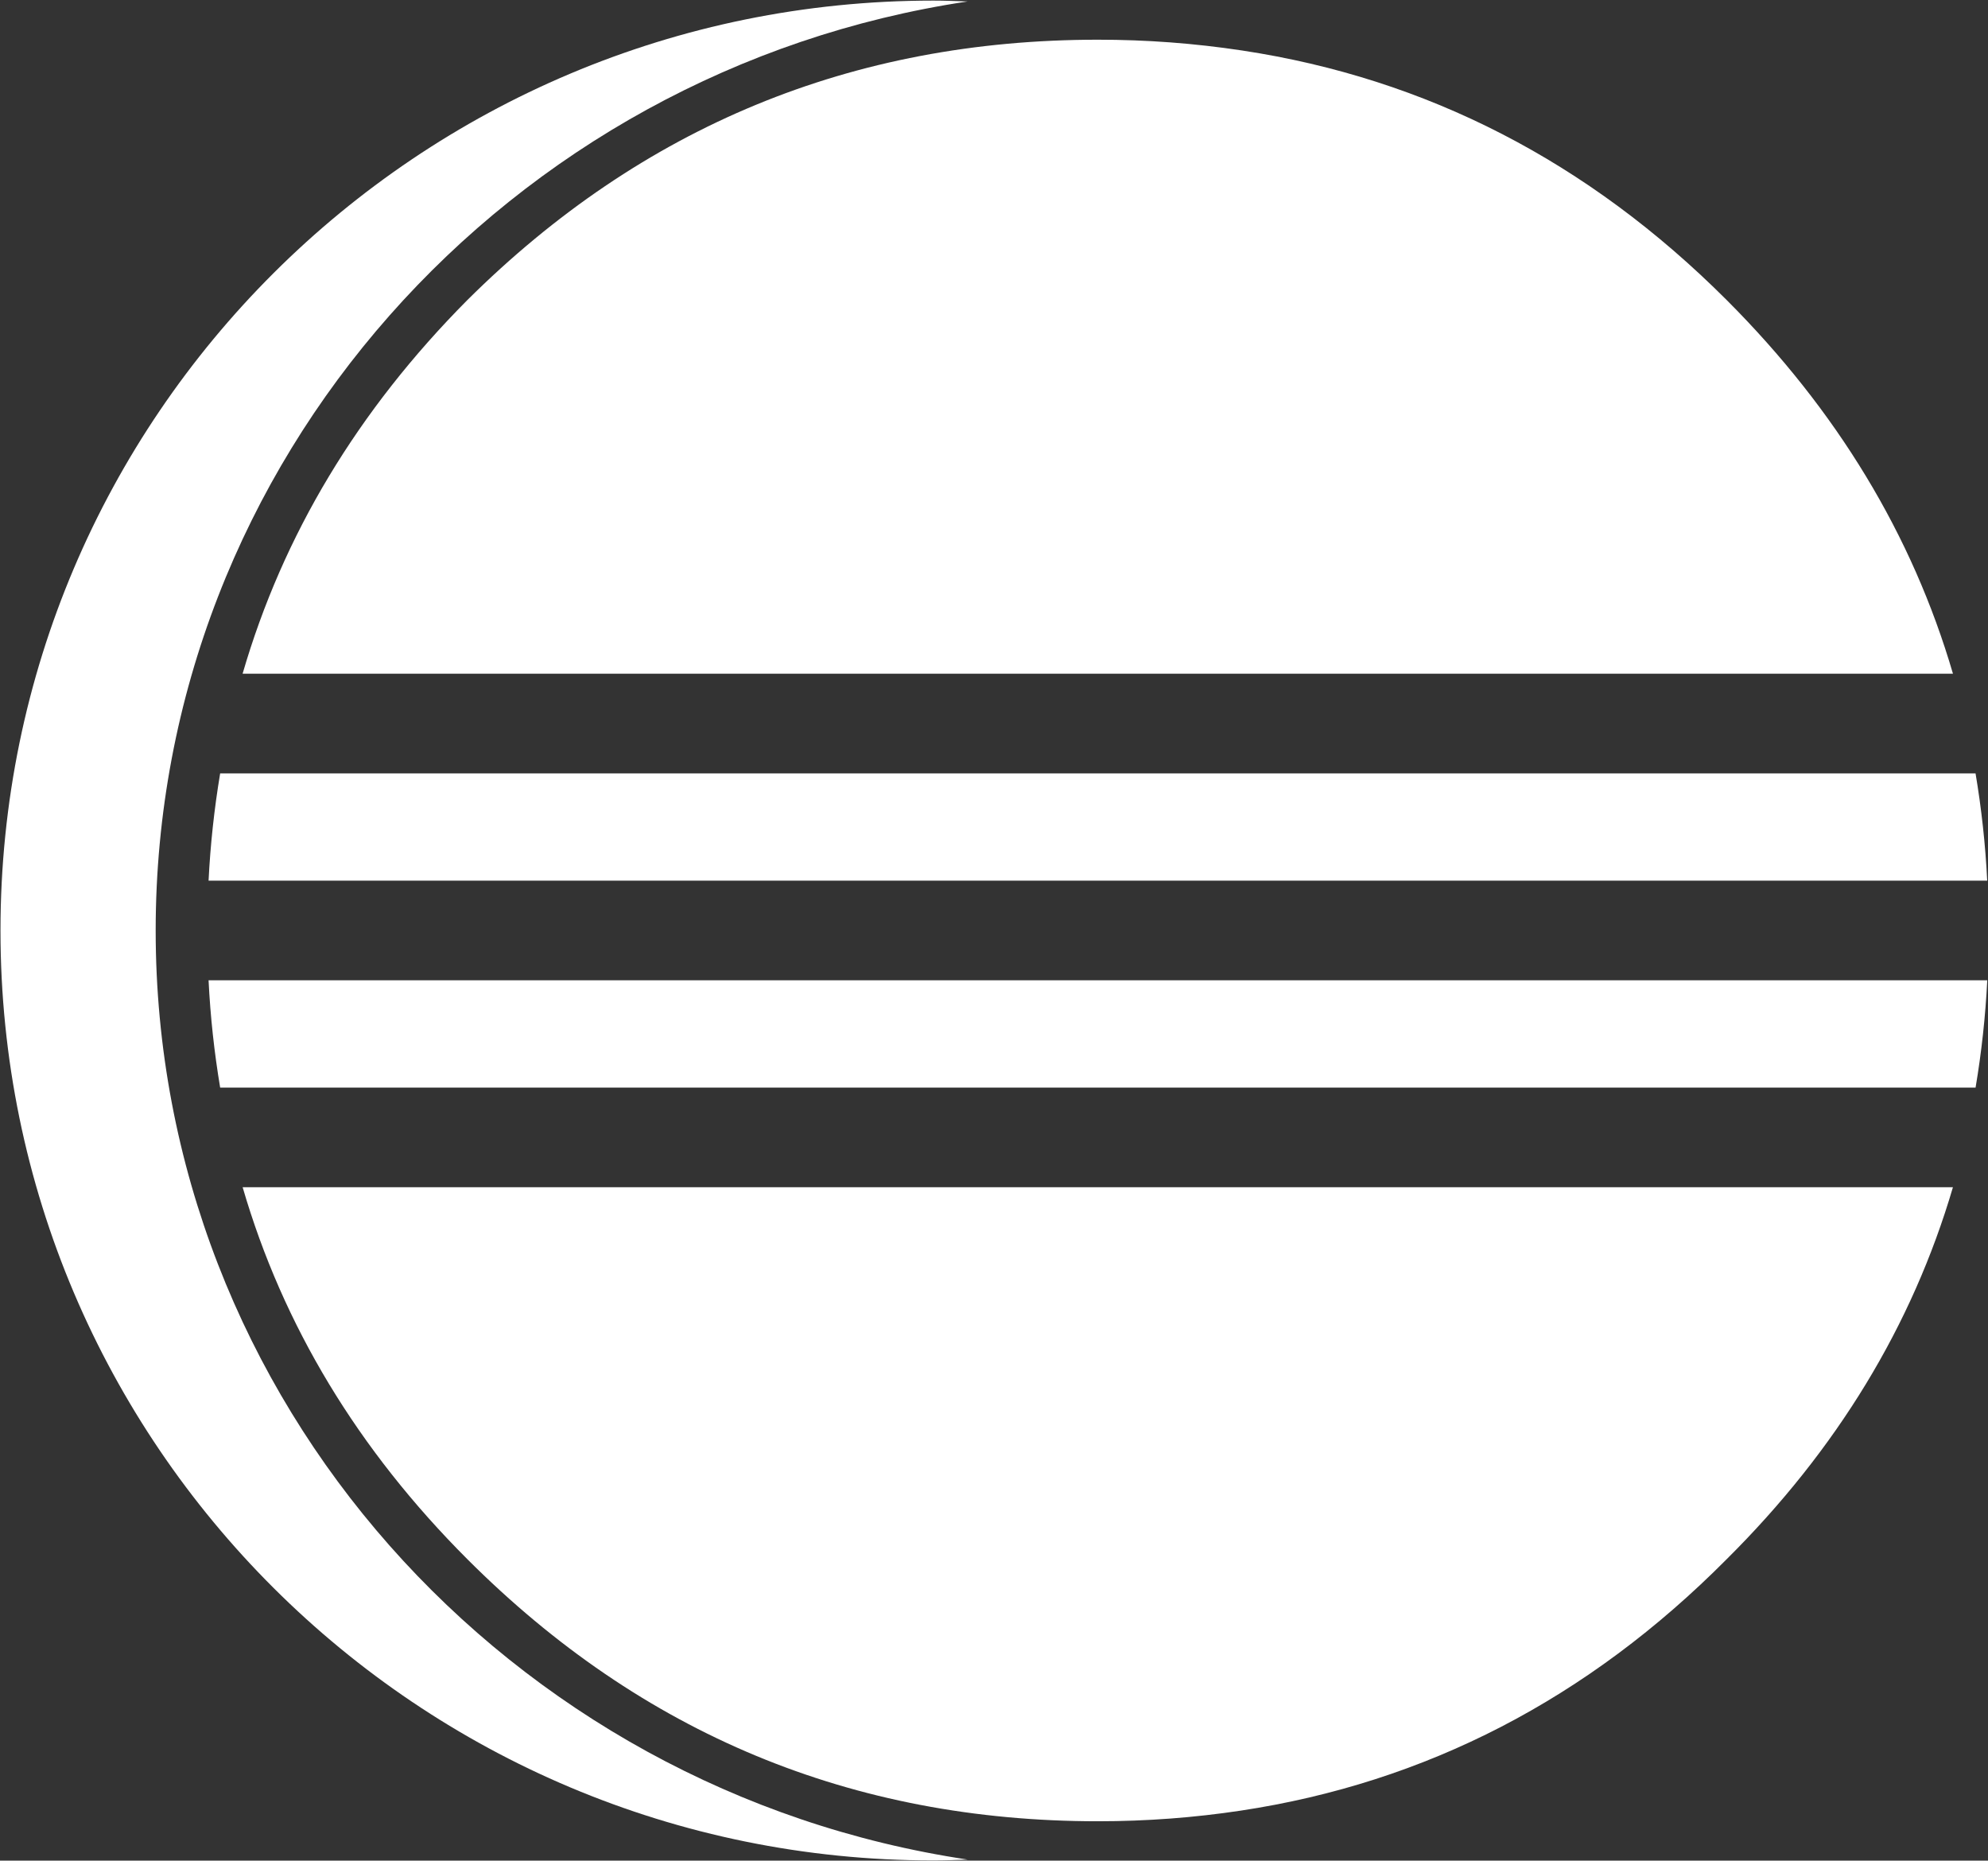
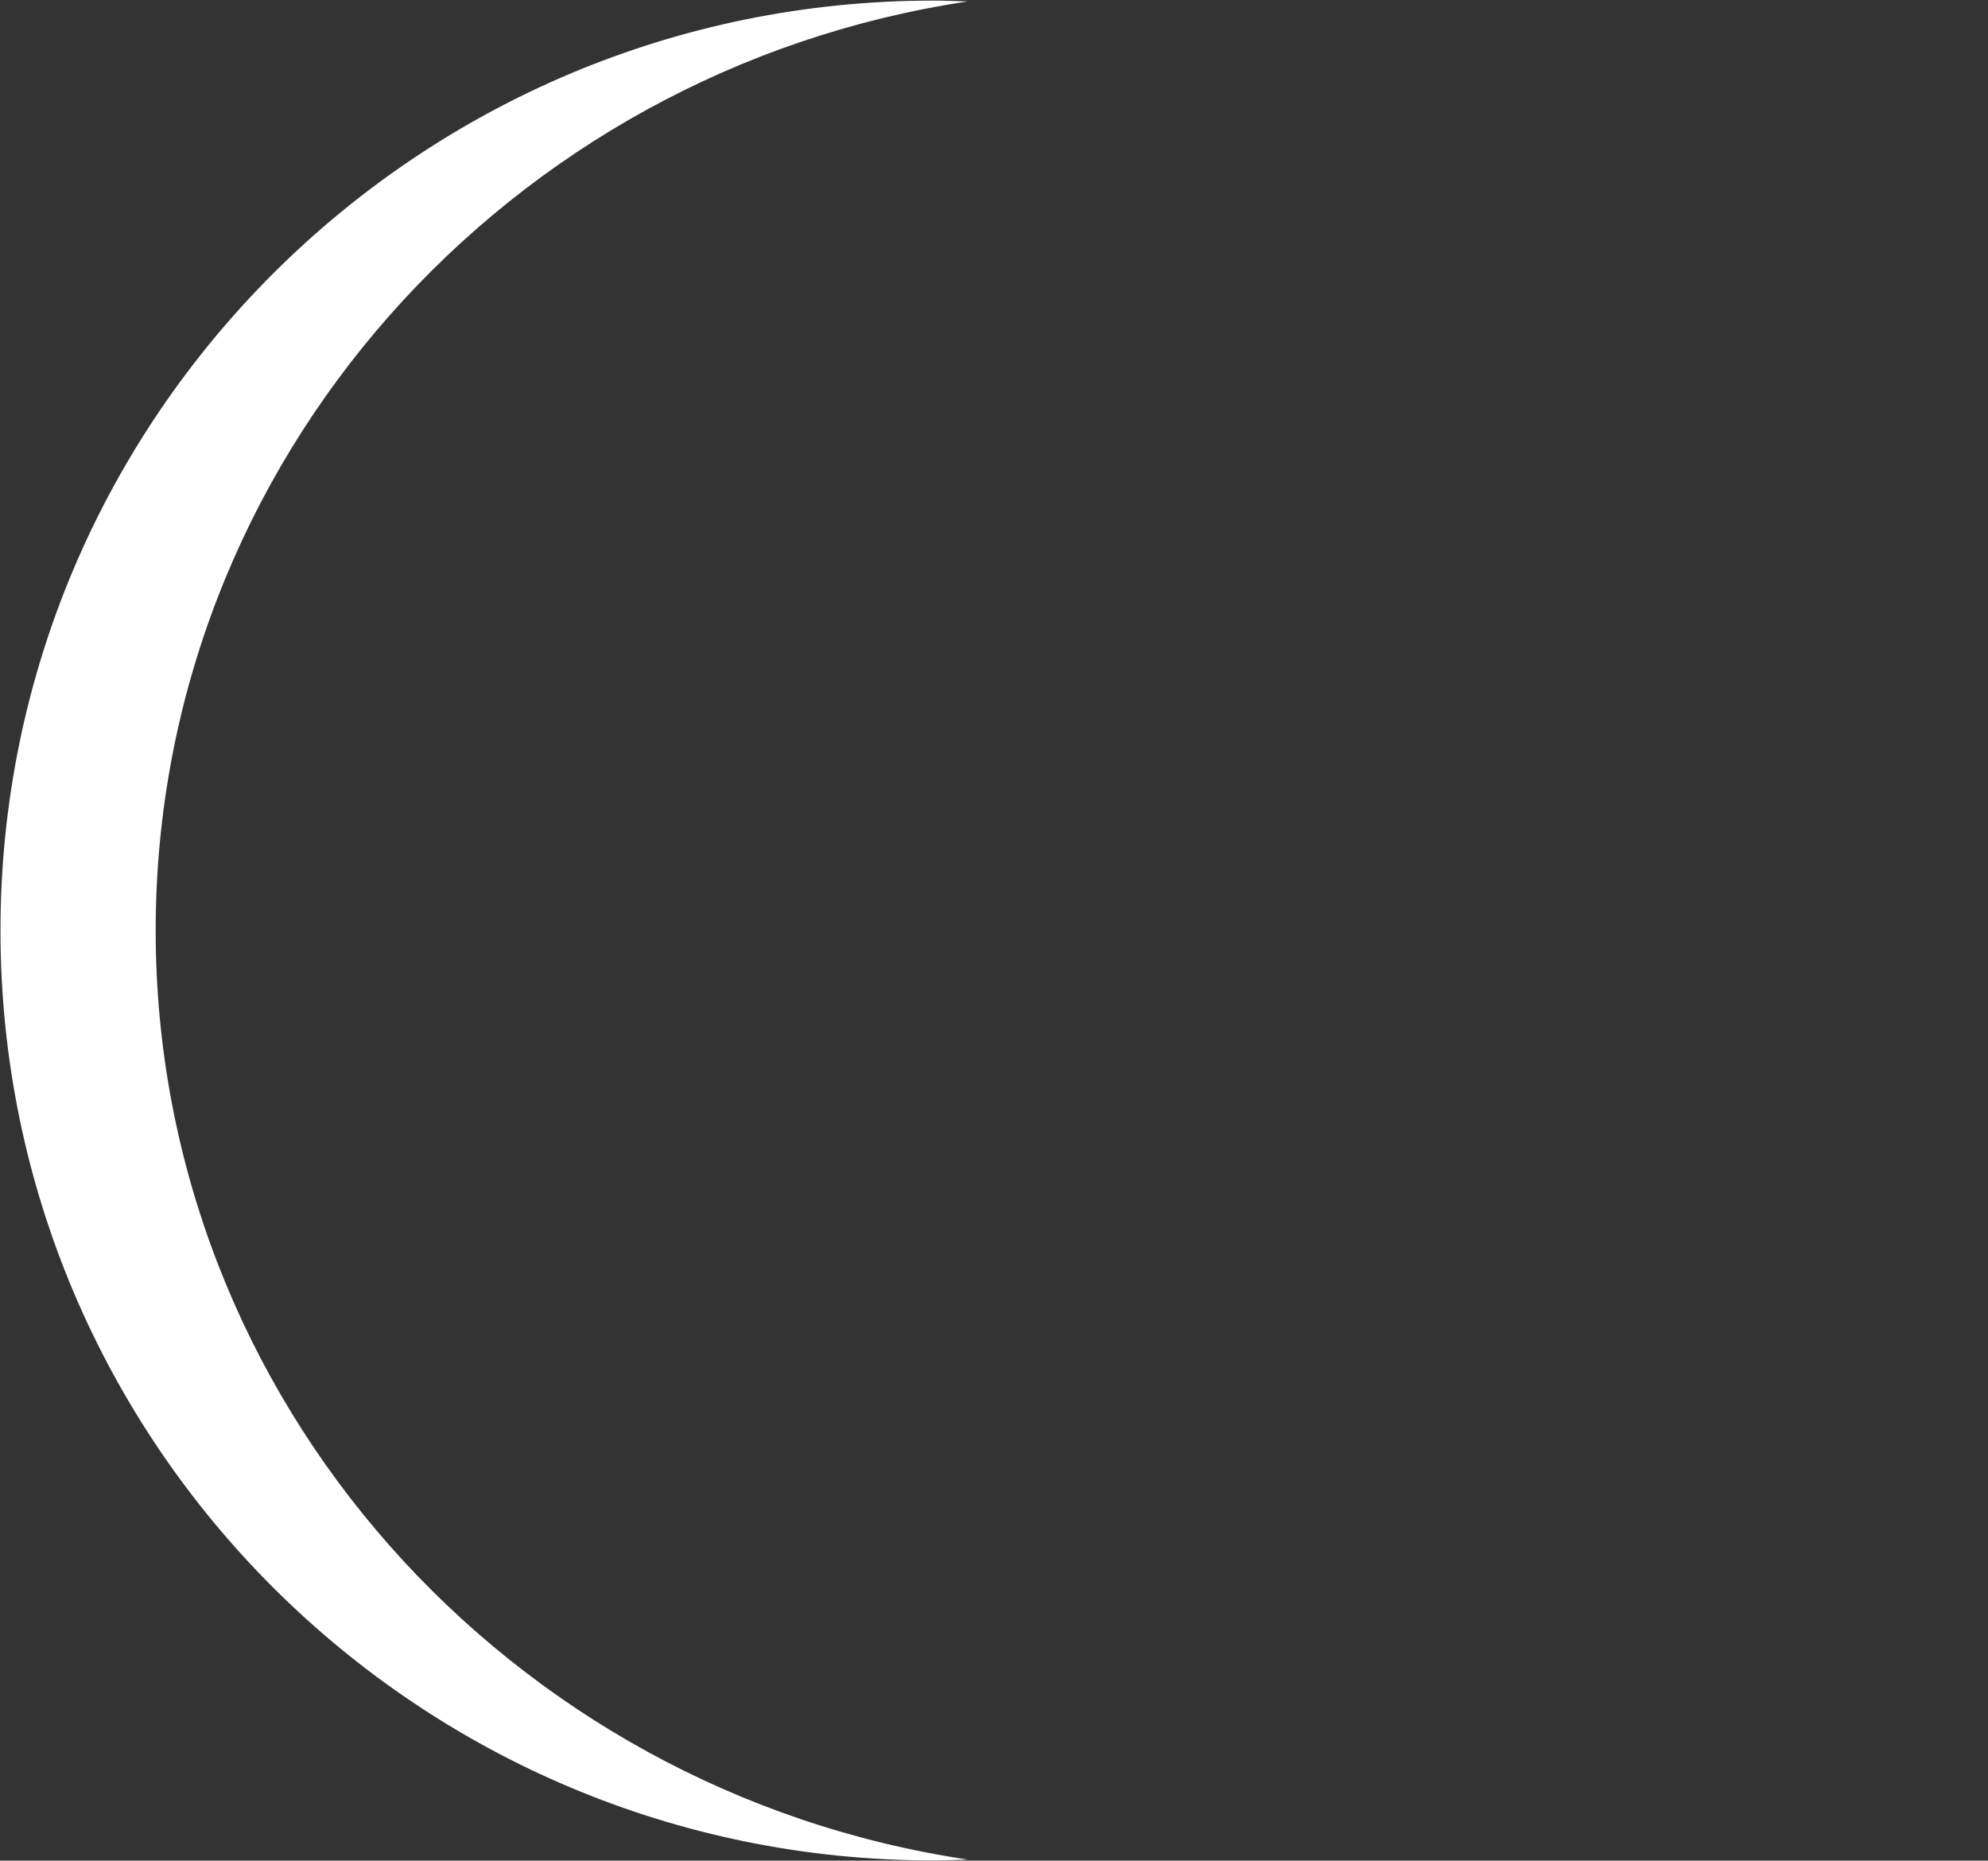
<svg xmlns="http://www.w3.org/2000/svg" width="2493px" height="2333px" viewBox="0 0 2493 2333" version="1.1">
  <rect x="0" y="0" width="2493" height="2333" fill="#333333" stroke="none" />
  <title>eclipse-11</title>
  <g id="Page-1" stroke="none" stroke-width="1" fill="none" fill-rule="evenodd">
    <g id="eclipse-11" transform="translate(0.602, 0.748)" fill="#FFFFFF" fill-rule="nonzero">
-       <path d="M685.723,1487.871 L303.672,1487.871 C354.258,1661.387 448.125,1816.904 585.547,1954.355 C804.629,2173.457 1068.066,2282.871 1376.133,2282.871 C1437.715,2282.871 1497.383,2278.281 1555.332,2269.541 C1787.373,2234.512 1990.537,2129.6 2164.609,1954.355 C2302.91,1816.953 2397.441,1661.387 2448.418,1487.871 L685.723,1487.871 L685.723,1487.871 Z M475.059,968.984 L275.479,968.984 C268.037,1013.506 263.185,1058.422 260.947,1103.506 L2491.406,1103.506 C2489.131,1057.607 2484.15,1012.832 2476.787,968.984 M260.947,1228.428 C263.203,1274.355 268.154,1319.121 275.479,1362.949 L2476.826,1362.949 C2484.321,1318.432 2489.212,1273.515 2491.475,1228.428 M2448.467,844.033 C2397.539,670.039 2302.988,513.789 2164.609,375.381 C1990.996,201.777 1788.418,97.617 1557.119,62.578 C1497.22,53.521 1436.723,48.996 1376.143,49.043 C1068.076,49.043 804.619,157.861 585.557,375.391 C448.086,513.789 354.16,670.039 303.613,844.033" id="Shape" />
      <path d="M194.619,1166.006 C194.619,576.777 637.139,87.207 1212.822,1.094 C1198.545,0.576 1184.189,0 1169.766,0 C523.75,0 0,522.061 0,1166.006 C0,1809.98 523.73,2331.992 1169.766,2331.992 C1184.238,2331.992 1198.584,2331.445 1212.92,2330.918 C637.139,2244.814 194.619,1755.234 194.619,1166.006 Z" id="Path" />
    </g>
  </g>
</svg>